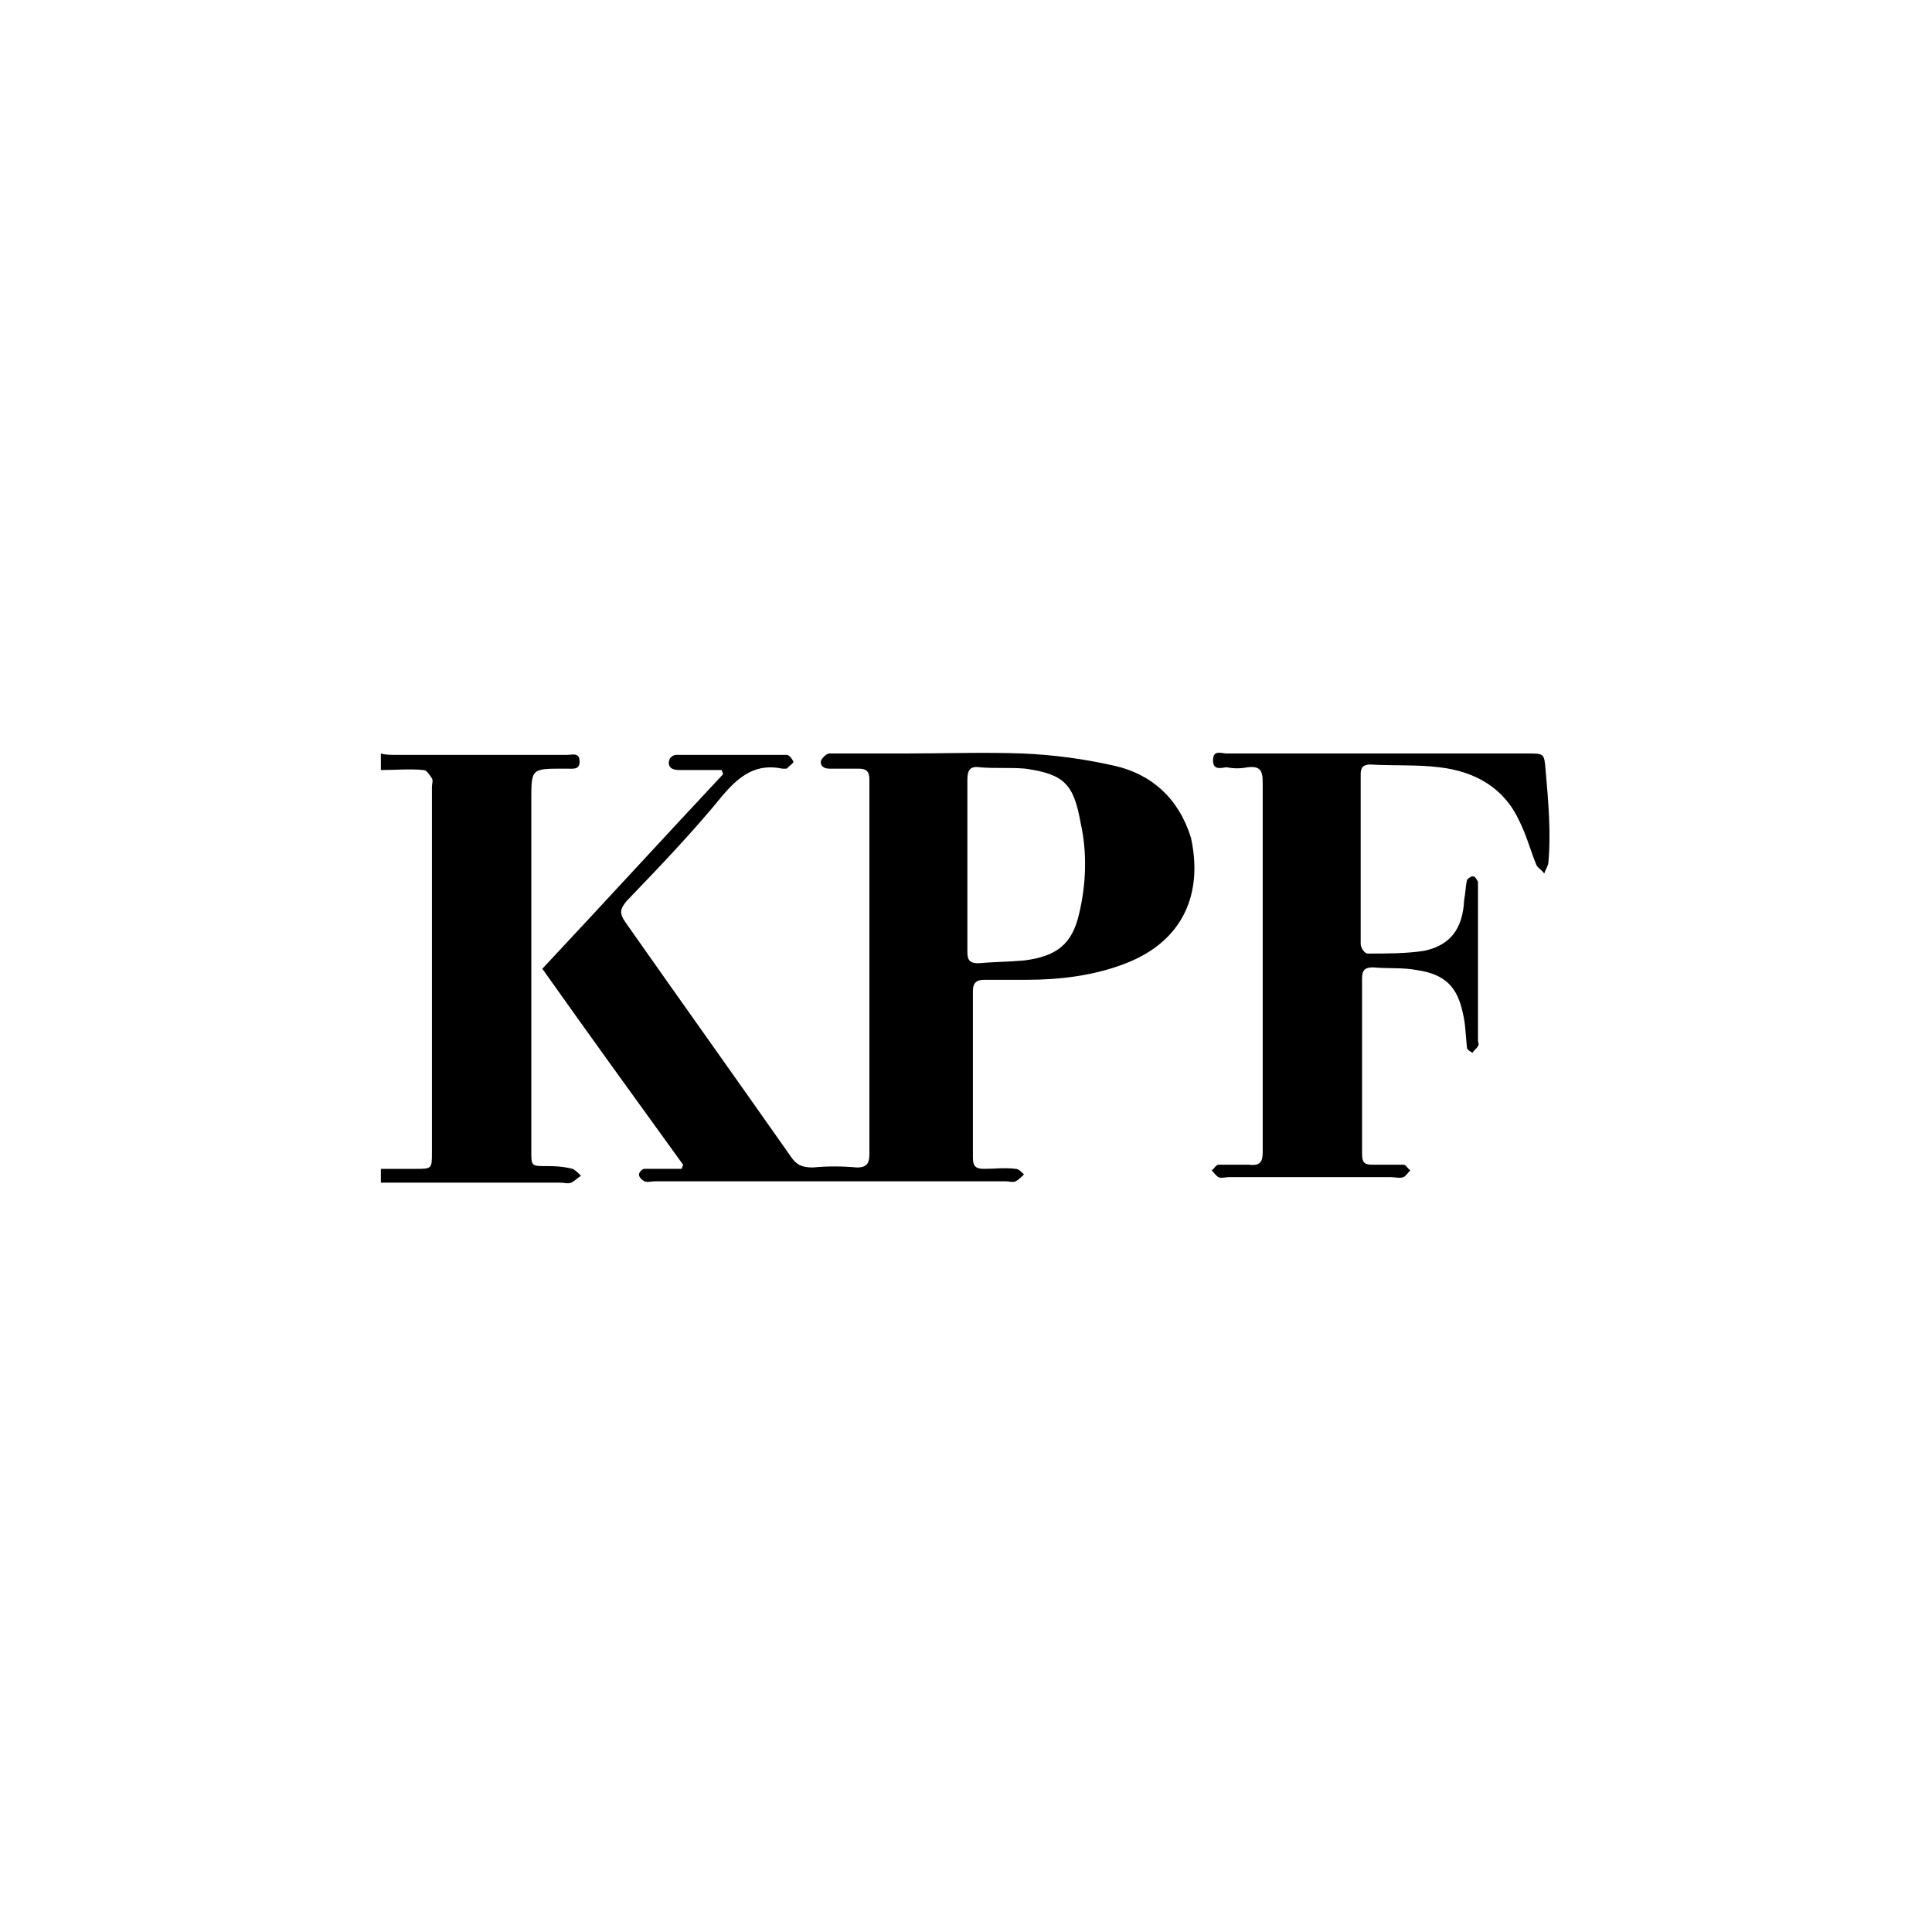
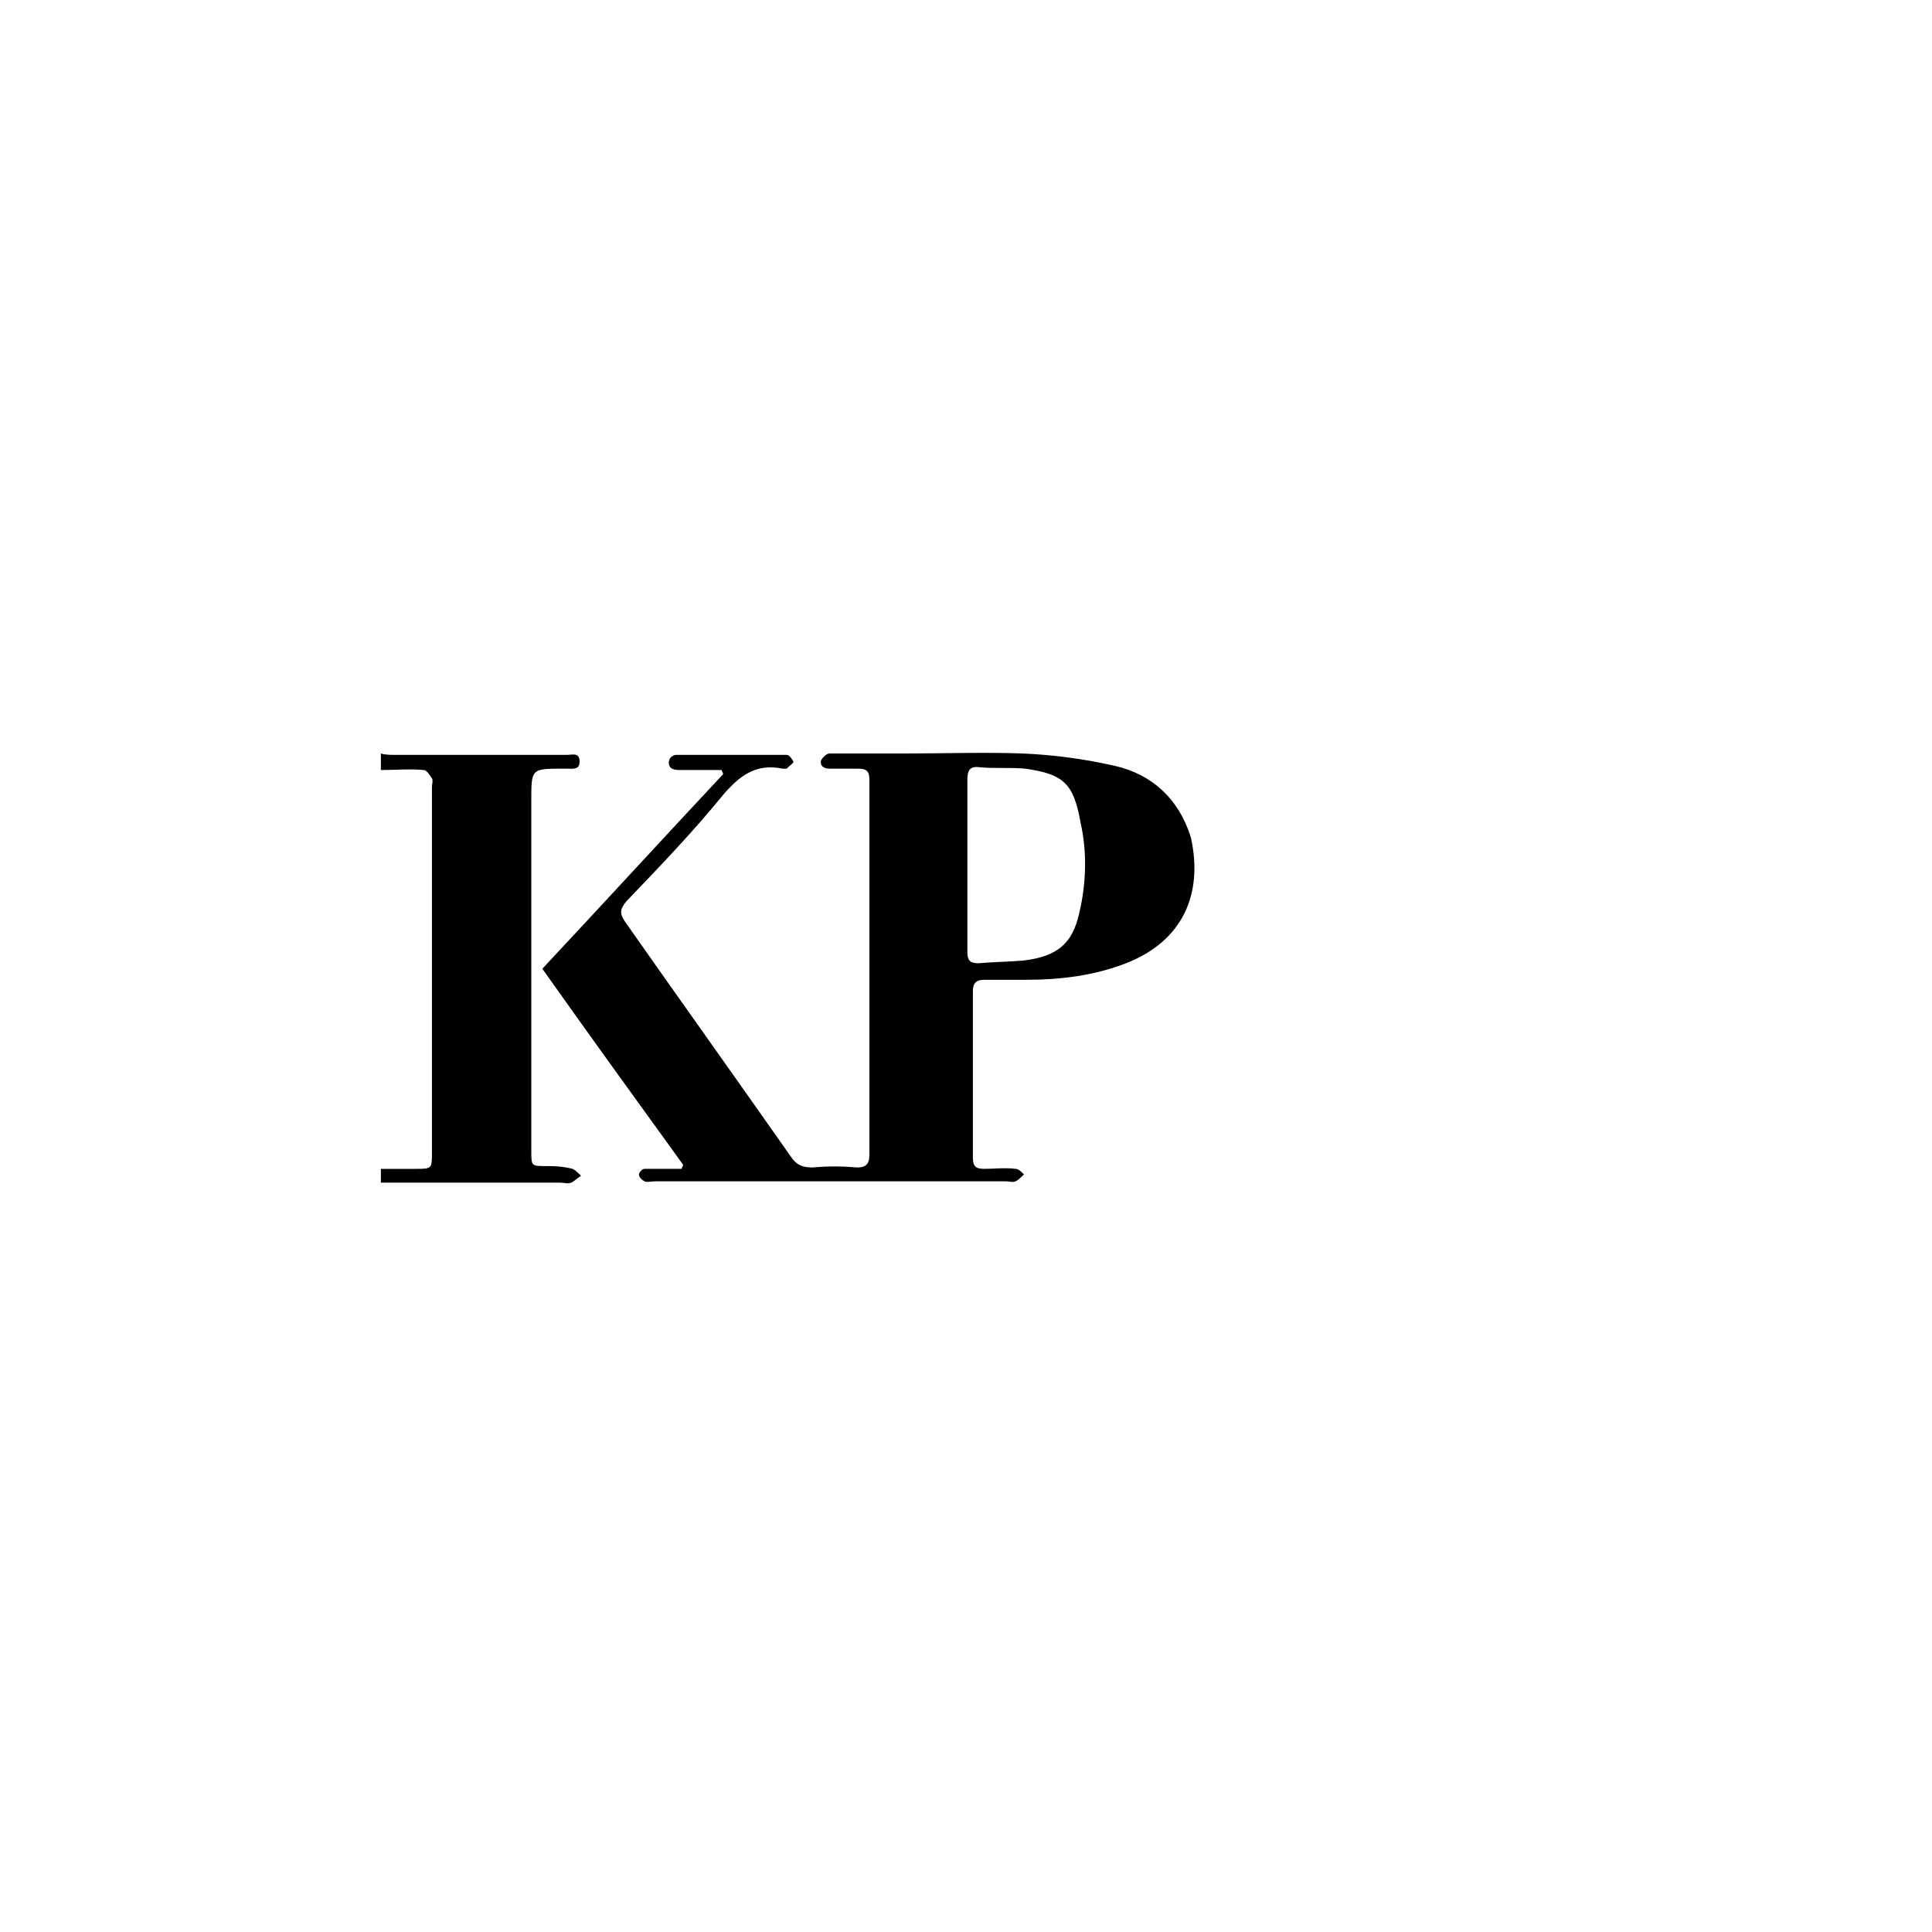
<svg xmlns="http://www.w3.org/2000/svg" enable-background="new 0 0 140 140" viewBox="0 0 140 140">
  <path d="m39.6 84.5c-1.1 0-1.1 0-1.1-1.1 0-8.5 0-16.9 0-25.4 0-2.3 0-2.3 2.3-2.3h.3c.4 0 .9.1.9-.5 0-.7-.5-.5-.9-.5-4.2 0-8.4 0-12.5 0-.3 0-.7 0-1-.1v1.2c1 0 2.1-.1 3.1 0 .2 0 .4.3.6.6.1.2 0 .4 0 .6v26.5c0 1.2 0 1.2-1.2 1.2-.8 0-1.7 0-2.5 0v1h13c.3 0 .5.1.8 0 .2-.1.4-.3.7-.5-.2-.2-.4-.4-.6-.5-.8-.2-1.4-.2-1.9-.2z" />
  <path d="m80.8 55.5c-2.2-.5-4.4-.8-6.7-.9-2.8-.1-5.7 0-8.5 0-1.8 0-3.7 0-5.5 0-.2 0-.5.3-.6.5-.1.4.2.6.6.6h2.1c.6 0 .8.2.8.8v7.5 19.6c0 .6-.1 1-.9 1-1.1-.1-2.2-.1-3.2 0-.8 0-1.2-.2-1.6-.8-4-5.7-8-11.3-12-17-.4-.6-.4-.9.1-1.5 2.4-2.5 4.8-5 7-7.7 1.2-1.4 2.4-2.3 4.3-1.9h.3c.2-.2.5-.4.5-.5-.1-.2-.3-.5-.5-.5-2.7 0-5.3 0-8 0-.2 0-.5.2-.5.4-.1.2 0 .5.2.6s.4.1.7.1h2.9c0 .1.1.2.1.3-4.4 4.7-8.7 9.4-13.1 14.1 3.4 4.8 6.8 9.5 10.2 14.2 0 .1-.1.2-.1.3-.9 0-1.8 0-2.7 0-.2 0-.4.3-.4.4 0 .2.2.4.4.5s.5 0 .8 0h25.4c.2 0 .5.1.7 0s.4-.3.6-.5c-.2-.2-.4-.4-.6-.4-.8-.1-1.5 0-2.3 0-.6 0-.8-.2-.8-.8 0-4 0-8.1 0-12.1 0-.6.3-.8.8-.8h3.1c2.4 0 4.9-.3 7.2-1.2 4.1-1.6 5.6-5 4.7-9.1-.9-2.9-2.9-4.6-5.5-5.2zm-2.6 10.7c-.5 2.2-1.6 3.1-4 3.4-1.1.1-2.2.1-3.3.2-.6 0-.8-.2-.8-.8 0-2.1 0-4.2 0-6.4 0-2 0-4.1 0-6.1 0-.7.2-1 .9-.9 1.1.1 2.2 0 3.3.1 2.8.4 3.5 1.1 4 3.9.5 2.2.4 4.5-.1 6.6z" />
-   <path d="m112 55.8c-.1-1.2-.1-1.2-1.3-1.2-3.6 0-7.1 0-10.7 0-3.7 0-7.4 0-11.1 0-.4 0-1-.3-1 .5s.7.5 1 .5c.5.1 1 .1 1.5 0 .9-.1 1.1.2 1.1 1.1v17 9.8c0 .7-.2 1-1 .9-.7 0-1.5 0-2.2 0-.2 0-.3.3-.5.4.2.2.3.4.5.5s.5 0 .7 0h11.8c.3 0 .6.1.9 0 .2-.1.3-.3.5-.5-.2-.1-.3-.4-.5-.4-.7 0-1.5 0-2.2 0-.6 0-.8-.1-.8-.8 0-4.2 0-8.4 0-12.7 0-.6.2-.8.8-.8 1.1.1 2.2 0 3.2.2 2 .3 2.9 1.2 3.3 3.1.2.8.2 1.6.3 2.5 0 .2.3.3.4.4.1-.2.3-.3.4-.5.1-.1 0-.3 0-.4 0-3.7 0-7.3 0-11 0-.2 0-.4 0-.5-.1-.2-.2-.4-.4-.4-.1 0-.4.2-.4.3-.1.4-.1.9-.2 1.4-.1 2.1-1 3.3-2.9 3.7-1.3.2-2.7.2-4.1.2-.2 0-.5-.4-.5-.7 0-4.1 0-8.2 0-12.3 0-.5.2-.7.7-.7 1.7.1 3.4 0 5 .2 2.6.3 4.7 1.5 5.8 3.9.5 1 .8 2.1 1.2 3.1.1.3.4.4.6.7.1-.3.3-.6.3-.8.2-2.1 0-4.4-.2-6.7z" />
</svg>